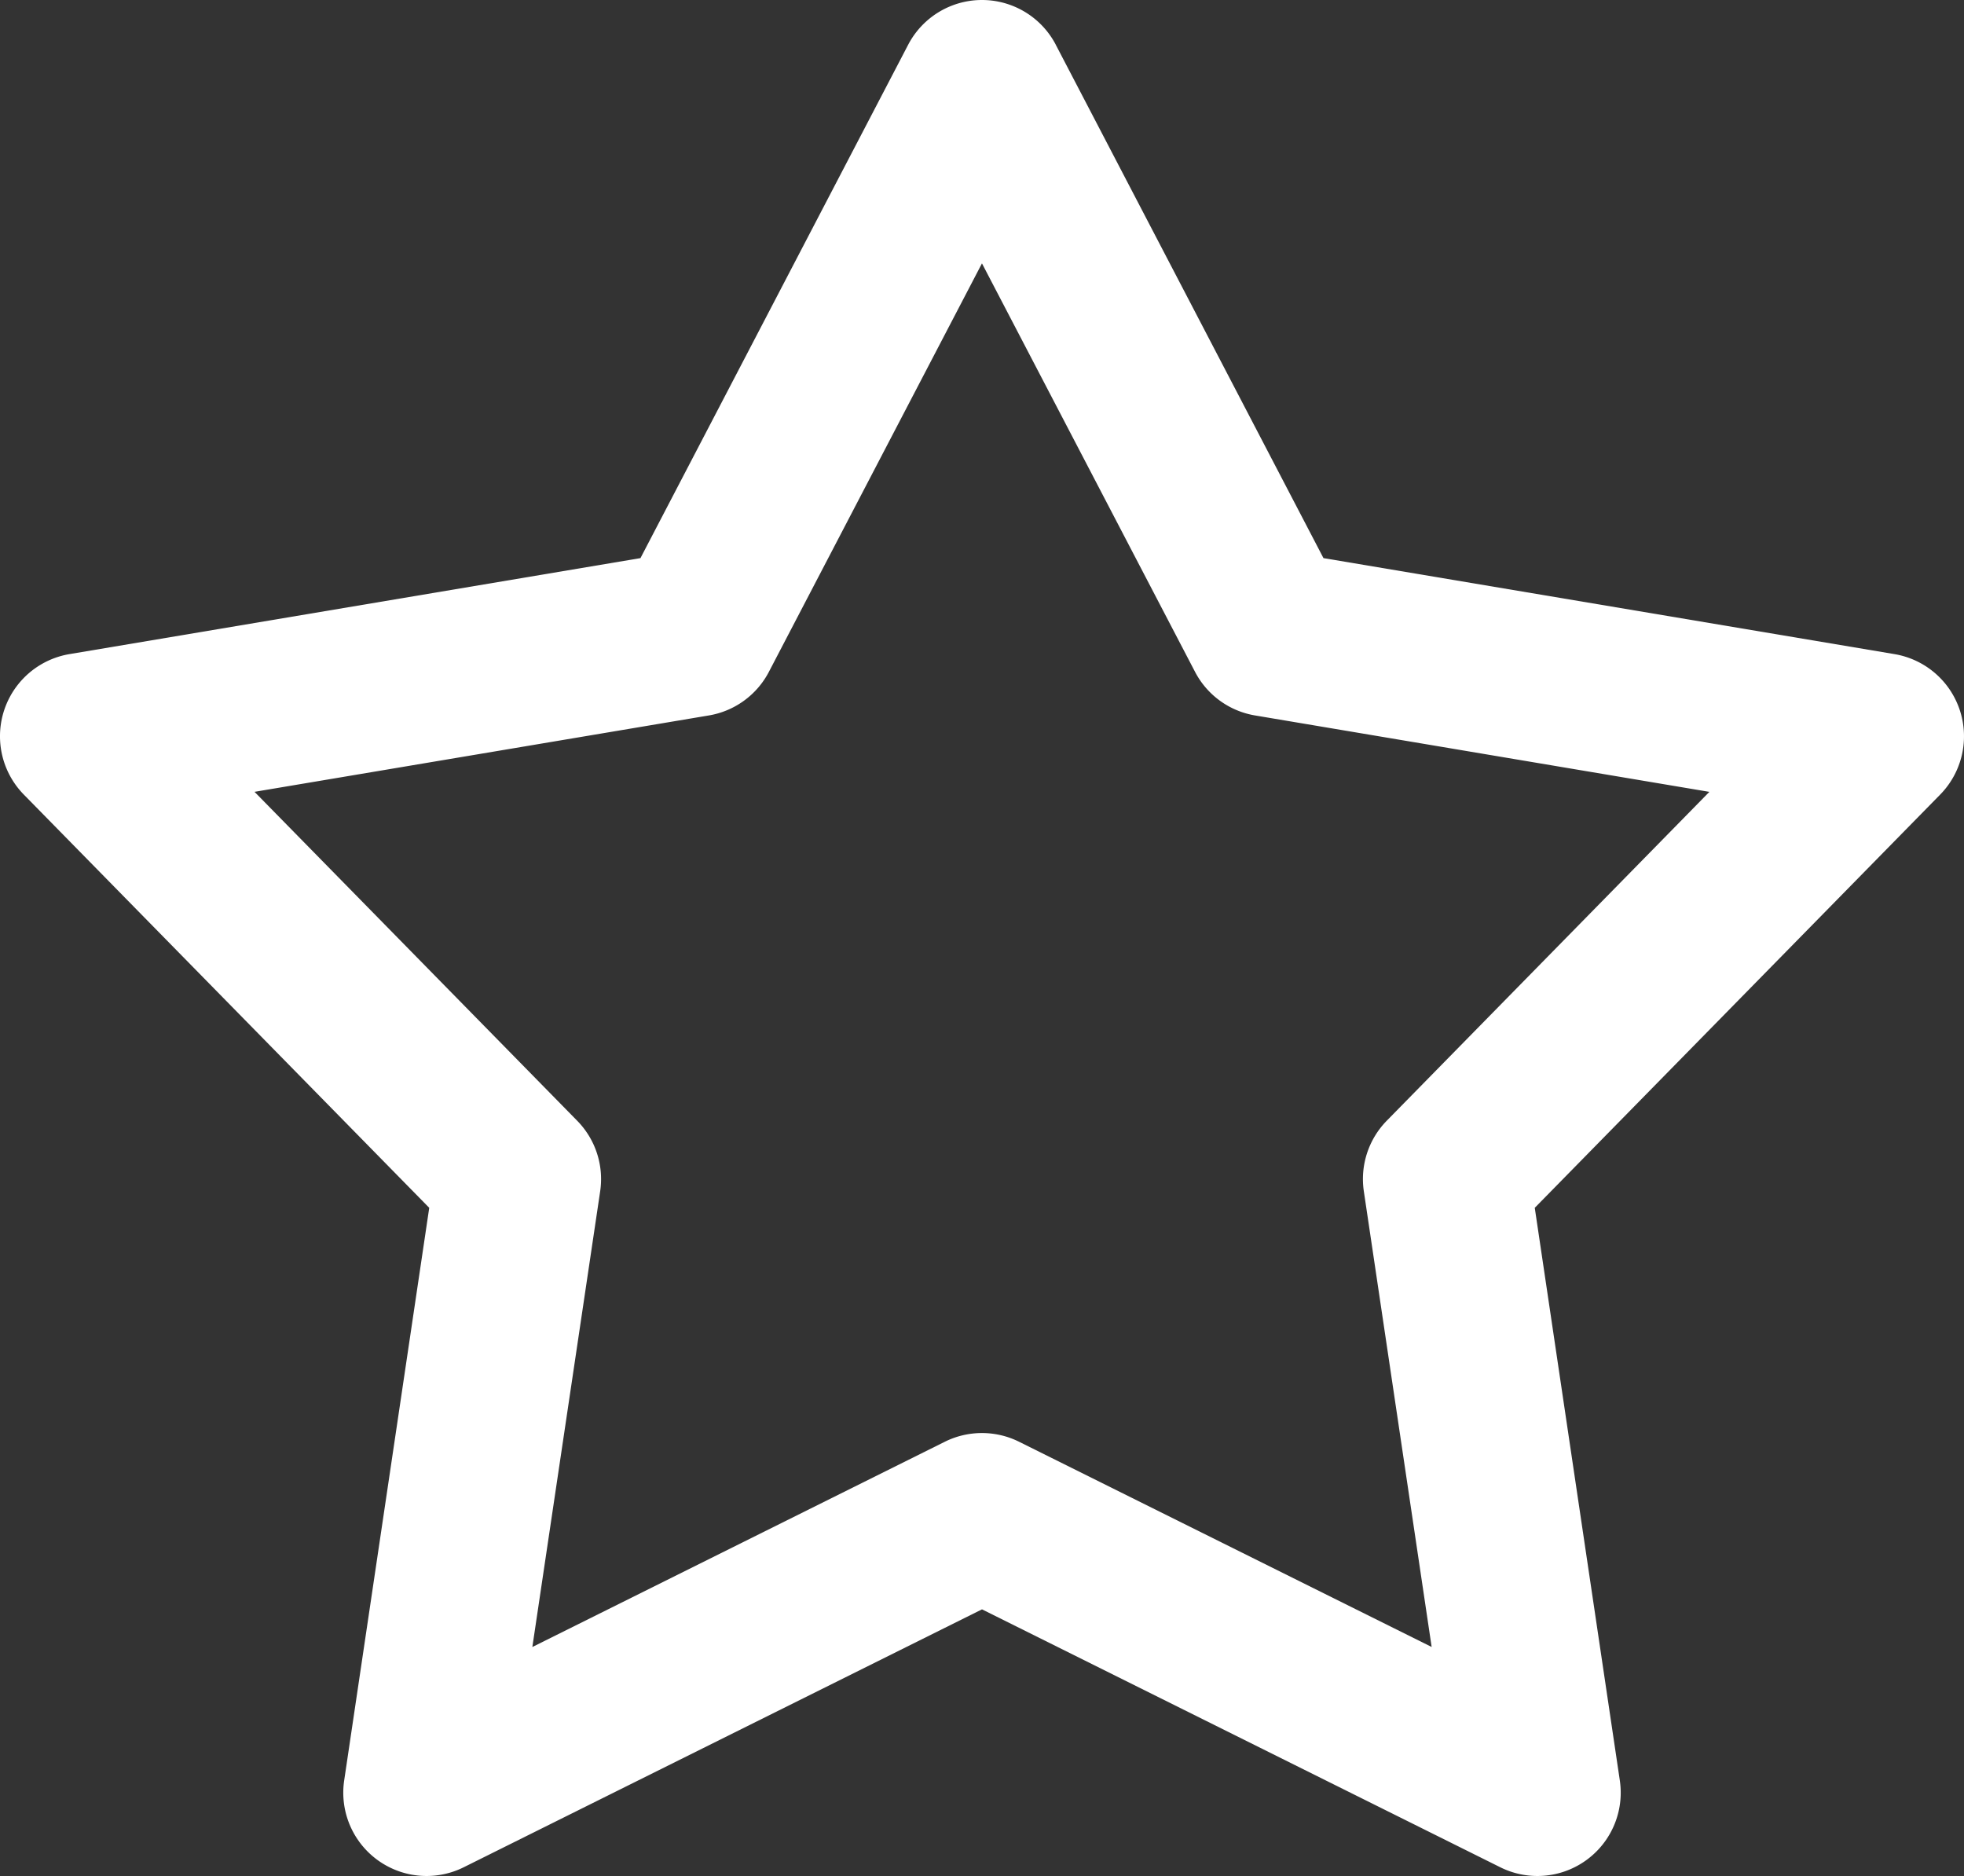
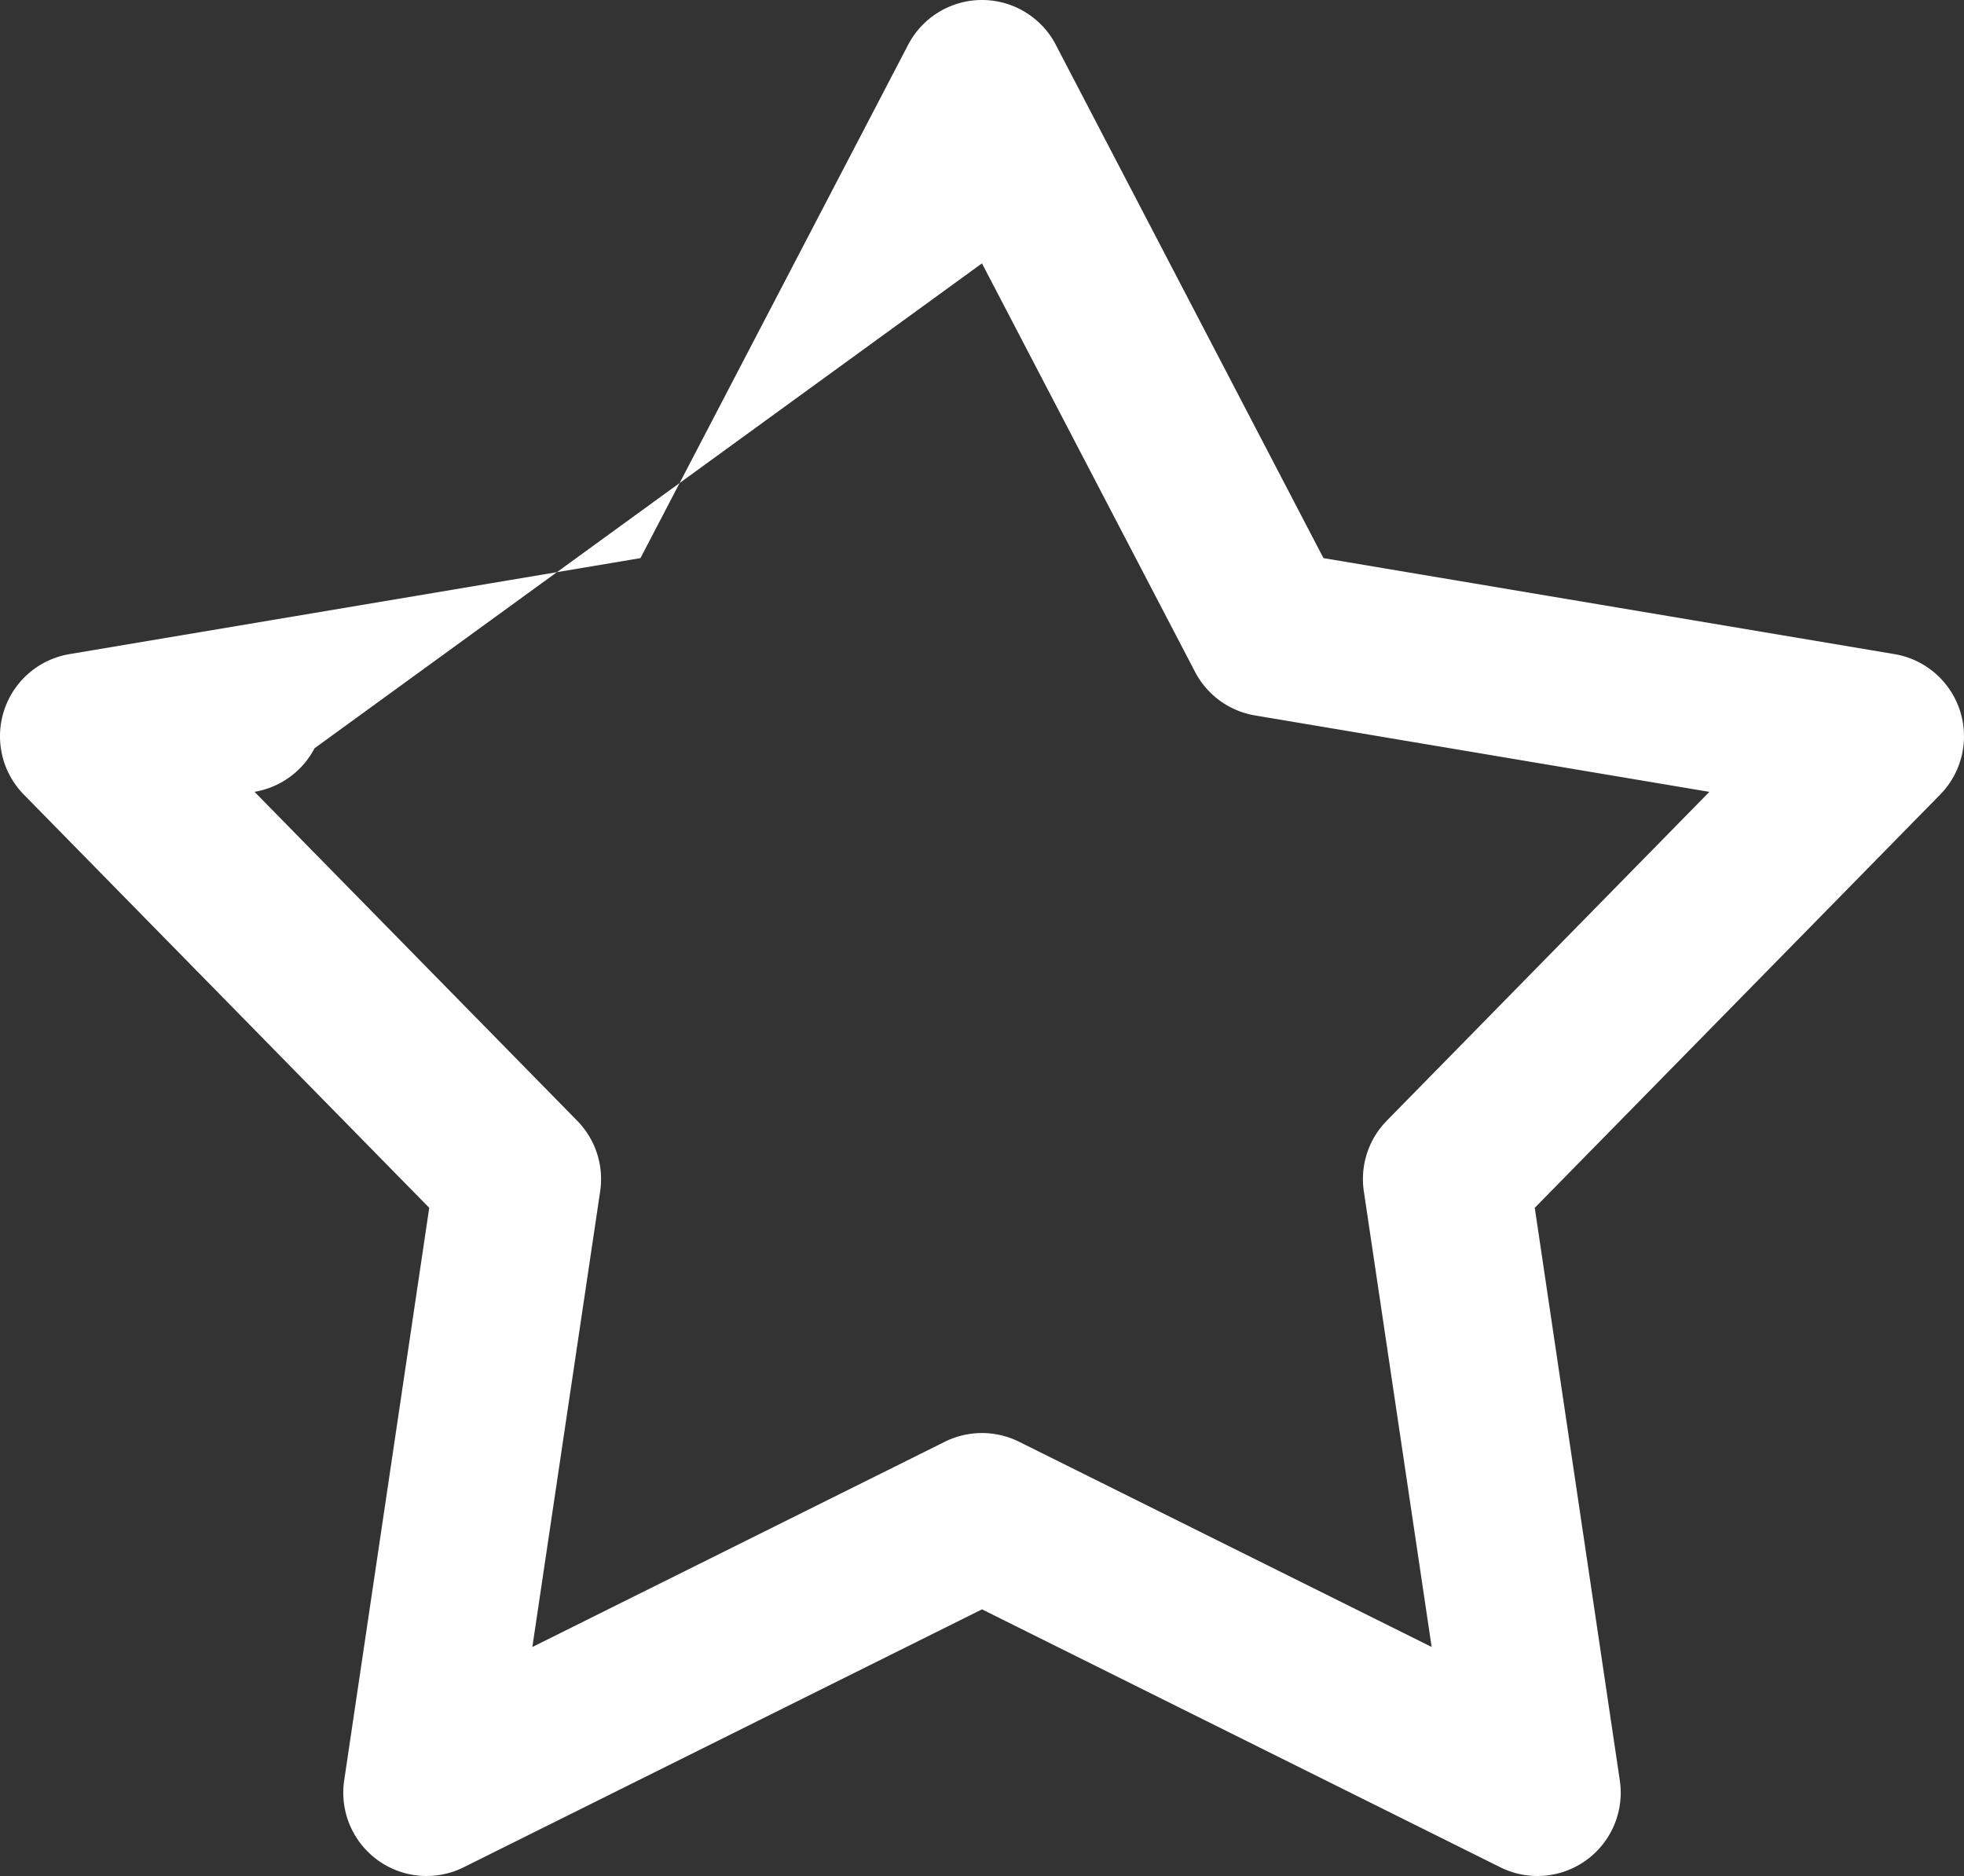
<svg xmlns="http://www.w3.org/2000/svg" viewBox="0 0 550.26 525.61">
  <rect x="0" y="0" width="550.26" height="525.61" fill="#333333" stroke="none" />
  <defs>
    <style>.cls-1{fill:#fff;fill-rule:evenodd;}</style>
  </defs>
  <g id="Calque_2" data-name="Calque 2">
    <g id="Calque_1-2" data-name="Calque 1">
-       <path class="cls-1" d="M295.81,12.54a23.33,23.33,0,0,0-41.37,0l-75,143.83-160,26.9A23.34,23.34,0,0,0,6.67,222.62L120.26,338.4,96.43,498.84a23.34,23.34,0,0,0,33.47,24.33L275.13,450.9l145.23,72.27a23.34,23.34,0,0,0,33.47-24.33L430,338.4,543.59,222.62a23.34,23.34,0,0,0-12.79-39.35l-160-26.9-75-143.83ZM275.12,73.79l59.7,114.45a23.31,23.31,0,0,0,16.81,12.21l127.29,21.41L388.53,314a23.35,23.35,0,0,0-6.42,19.77l19,127.67L285.51,403.94a23.38,23.38,0,0,0-20.79,0L149.15,461.45l19-127.67A23.31,23.31,0,0,0,161.71,314l-90.4-92.15L198.6,200.45a23.33,23.33,0,0,0,16.82-12.21Z" />
+       <path class="cls-1" d="M295.81,12.54a23.33,23.33,0,0,0-41.37,0l-75,143.83-160,26.9A23.34,23.34,0,0,0,6.67,222.62L120.26,338.4,96.43,498.84a23.34,23.34,0,0,0,33.47,24.33L275.13,450.9l145.23,72.27a23.34,23.34,0,0,0,33.47-24.33L430,338.4,543.59,222.62a23.34,23.34,0,0,0-12.79-39.35l-160-26.9-75-143.83ZM275.12,73.79l59.7,114.45a23.31,23.31,0,0,0,16.81,12.21l127.29,21.41L388.53,314a23.35,23.35,0,0,0-6.42,19.77l19,127.67L285.51,403.94a23.38,23.38,0,0,0-20.79,0L149.15,461.45l19-127.67A23.31,23.31,0,0,0,161.71,314l-90.4-92.15a23.33,23.33,0,0,0,16.82-12.21Z" />
    </g>
  </g>
</svg>